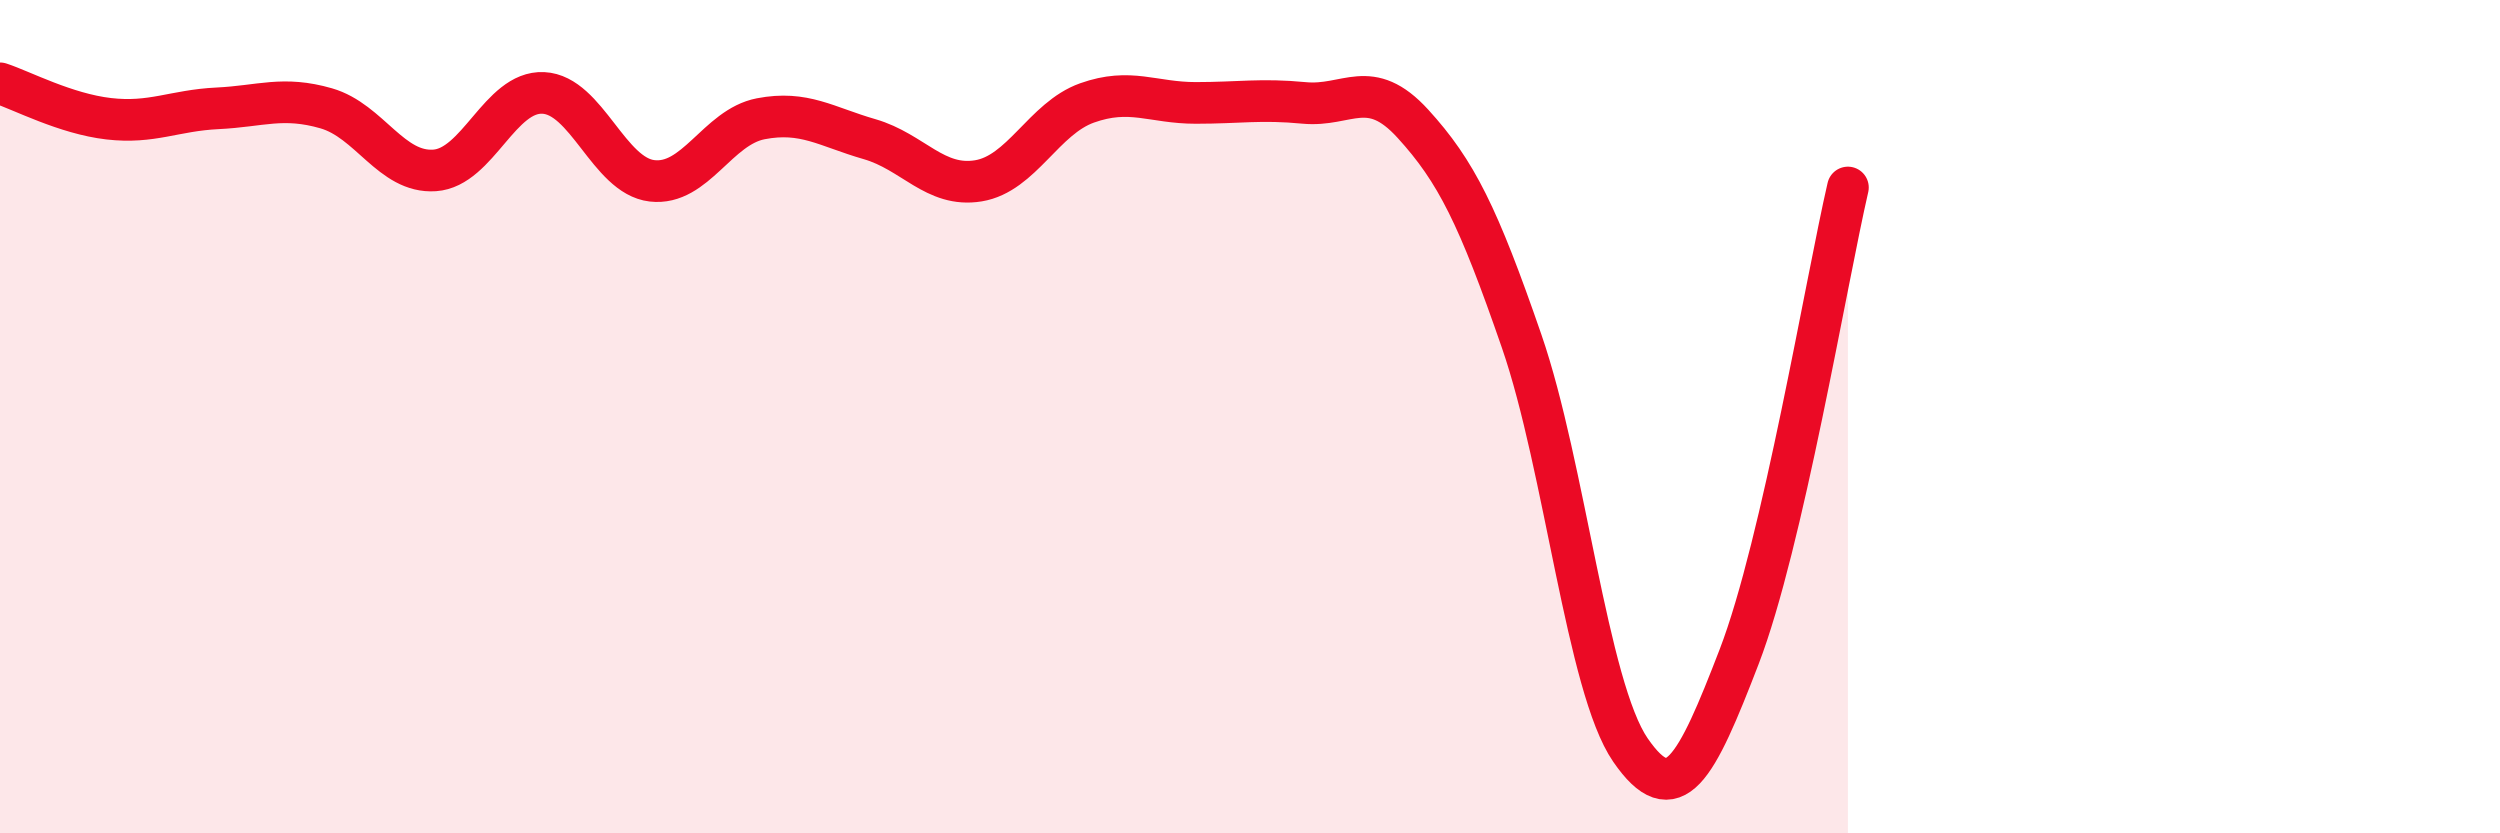
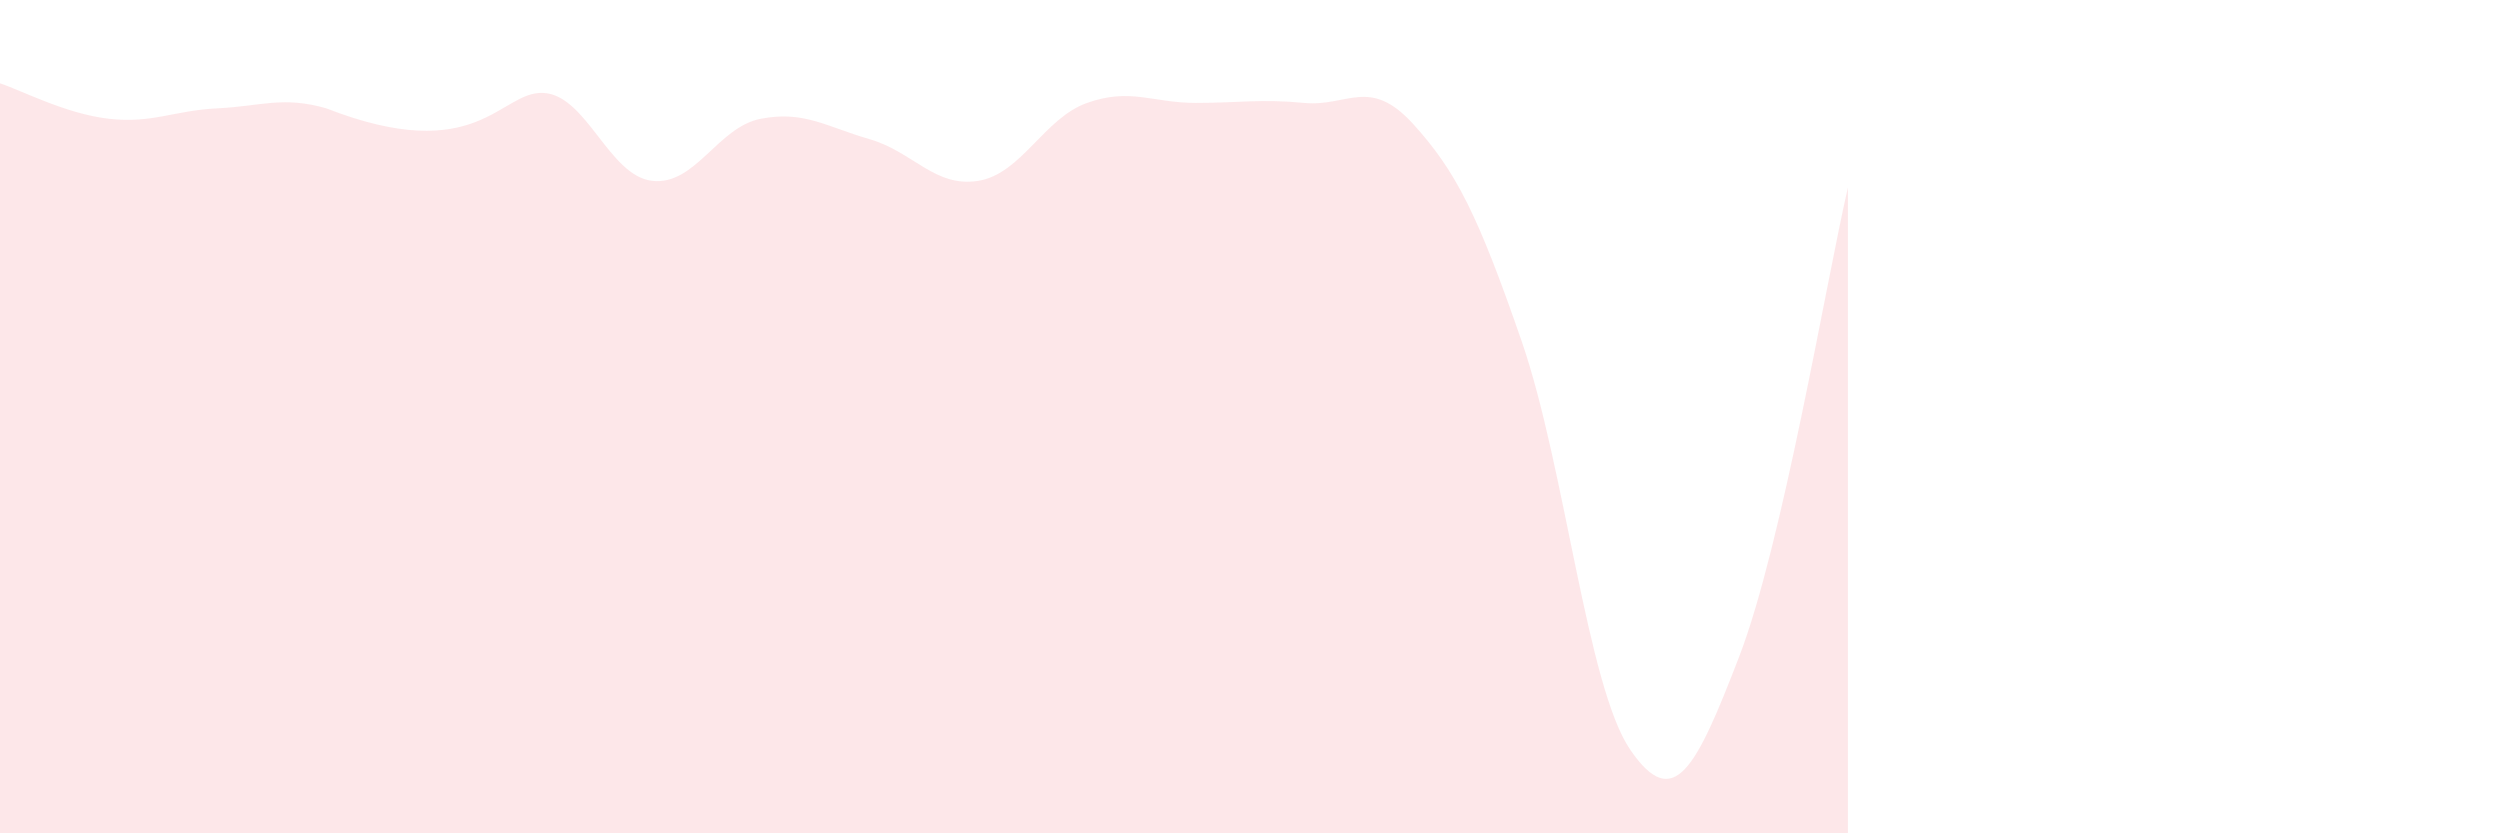
<svg xmlns="http://www.w3.org/2000/svg" width="60" height="20" viewBox="0 0 60 20">
-   <path d="M 0,2 C 0.52,2.17 1.57,2.73 2.61,2.85 C 3.65,2.97 4.18,2.65 5.22,2.6 C 6.26,2.55 6.79,2.3 7.83,2.6 C 8.87,2.9 9.39,4.16 10.43,4.09 C 11.47,4.02 12,2.18 13.04,2.23 C 14.08,2.28 14.61,4.22 15.65,4.34 C 16.69,4.46 17.22,3.05 18.26,2.85 C 19.3,2.65 19.83,3.04 20.87,3.34 C 21.91,3.64 22.44,4.51 23.48,4.34 C 24.52,4.17 25.05,2.84 26.09,2.47 C 27.13,2.1 27.66,2.47 28.7,2.47 C 29.74,2.47 30.26,2.37 31.3,2.47 C 32.34,2.57 32.87,1.83 33.91,2.97 C 34.95,4.11 35.48,5.18 36.52,8.19 C 37.56,11.2 38.09,16.49 39.13,18 C 40.17,19.51 40.7,18.46 41.74,15.76 C 42.78,13.06 43.83,6.75 44.35,4.5L44.35 20L0 20Z" fill="#EB0A25" opacity="0.1" stroke-linecap="round" stroke-linejoin="round" />
-   <path d="M 0,2 C 0.52,2.17 1.57,2.73 2.61,2.85 C 3.65,2.97 4.18,2.65 5.22,2.6 C 6.26,2.55 6.79,2.3 7.83,2.6 C 8.87,2.9 9.39,4.16 10.43,4.09 C 11.47,4.02 12,2.18 13.04,2.23 C 14.08,2.28 14.61,4.22 15.65,4.34 C 16.69,4.46 17.22,3.05 18.26,2.85 C 19.3,2.65 19.83,3.04 20.87,3.34 C 21.91,3.64 22.44,4.51 23.48,4.34 C 24.52,4.17 25.05,2.84 26.09,2.47 C 27.13,2.1 27.66,2.47 28.7,2.47 C 29.74,2.47 30.26,2.37 31.3,2.47 C 32.34,2.57 32.87,1.83 33.91,2.97 C 34.95,4.11 35.48,5.18 36.52,8.19 C 37.56,11.2 38.09,16.49 39.13,18 C 40.17,19.51 40.7,18.46 41.74,15.76 C 42.78,13.06 43.83,6.75 44.35,4.5" stroke="#EB0A25" stroke-width="1" fill="none" stroke-linecap="round" stroke-linejoin="round" />
+   <path d="M 0,2 C 0.52,2.17 1.57,2.73 2.61,2.85 C 3.65,2.97 4.18,2.65 5.22,2.6 C 6.26,2.55 6.79,2.3 7.83,2.6 C 11.47,4.02 12,2.18 13.04,2.23 C 14.08,2.28 14.61,4.22 15.65,4.34 C 16.69,4.46 17.22,3.05 18.26,2.85 C 19.3,2.65 19.83,3.04 20.87,3.34 C 21.91,3.64 22.44,4.51 23.48,4.34 C 24.52,4.17 25.05,2.84 26.09,2.47 C 27.13,2.1 27.66,2.47 28.7,2.47 C 29.74,2.47 30.26,2.37 31.3,2.47 C 32.34,2.57 32.87,1.83 33.91,2.97 C 34.95,4.11 35.48,5.18 36.52,8.19 C 37.56,11.2 38.09,16.49 39.13,18 C 40.17,19.51 40.7,18.46 41.74,15.76 C 42.78,13.06 43.83,6.75 44.35,4.5L44.35 20L0 20Z" fill="#EB0A25" opacity="0.1" stroke-linecap="round" stroke-linejoin="round" />
</svg>